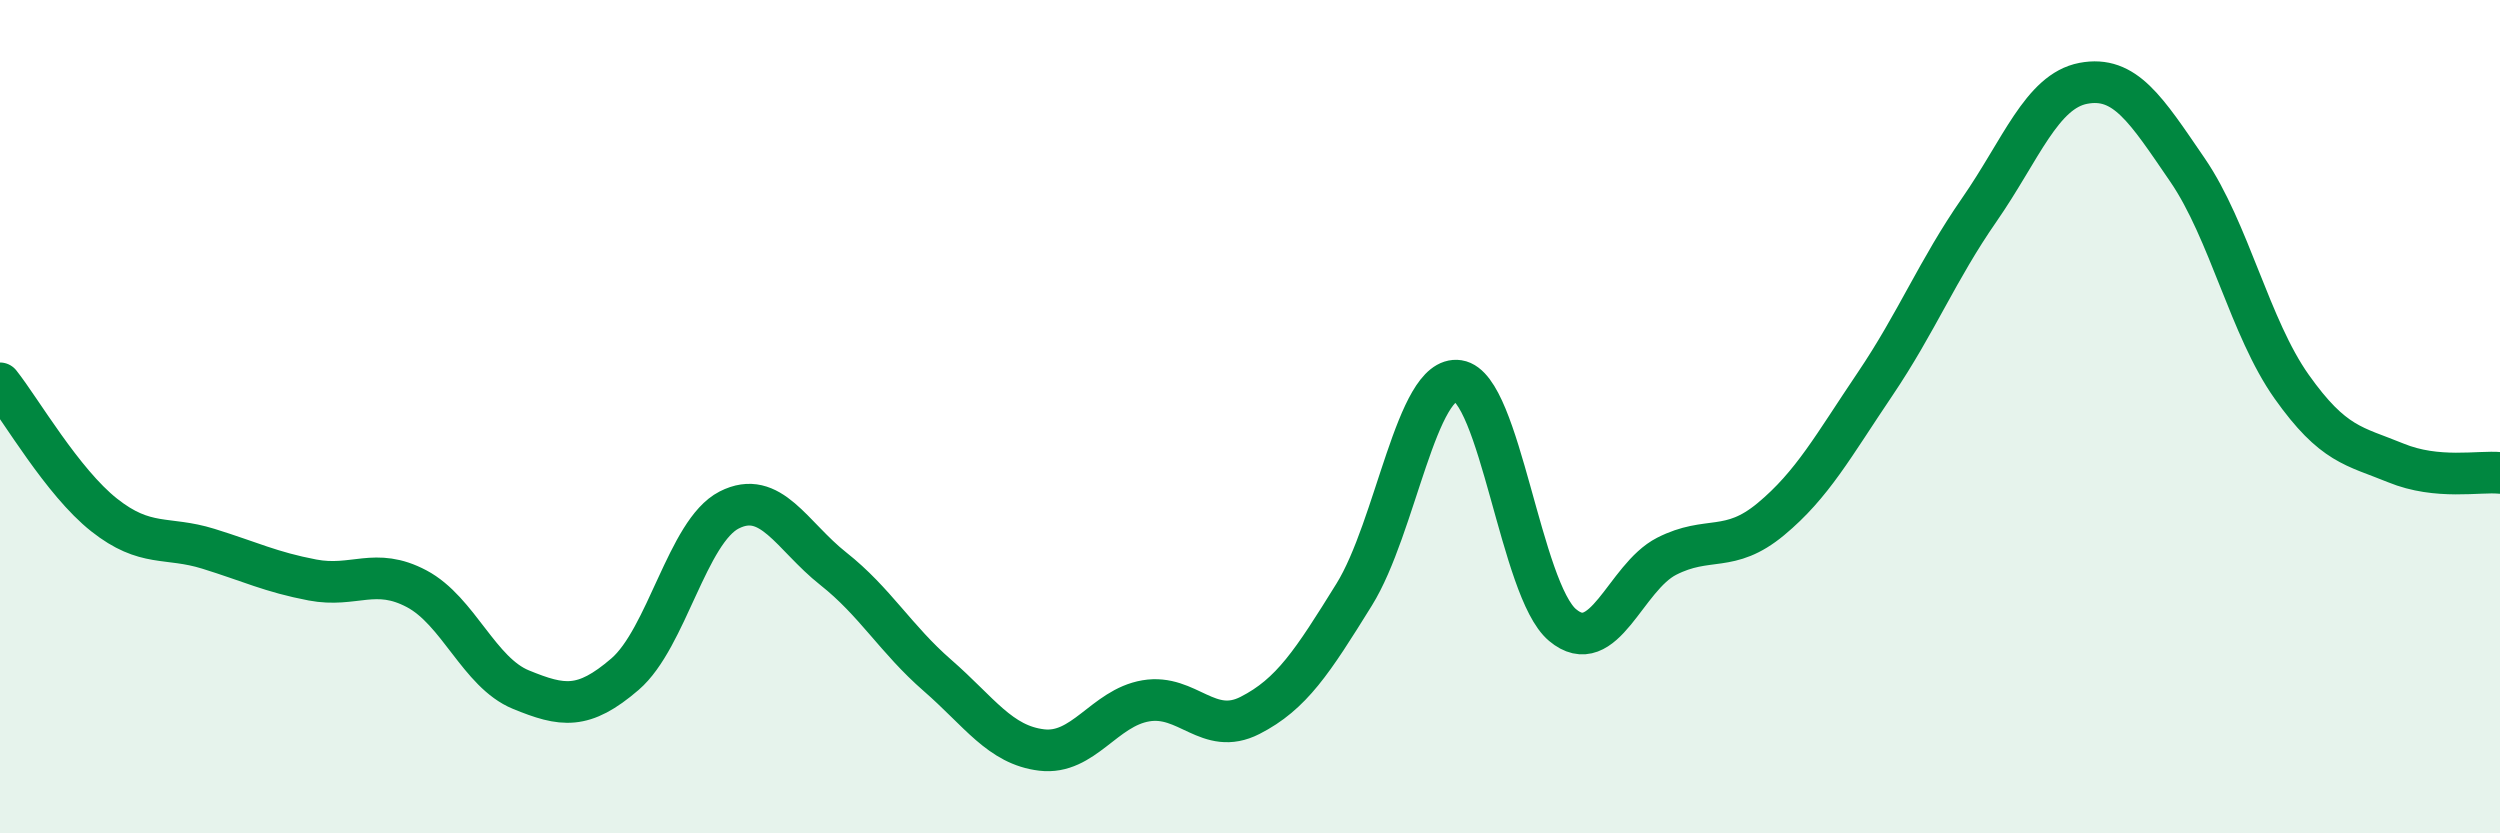
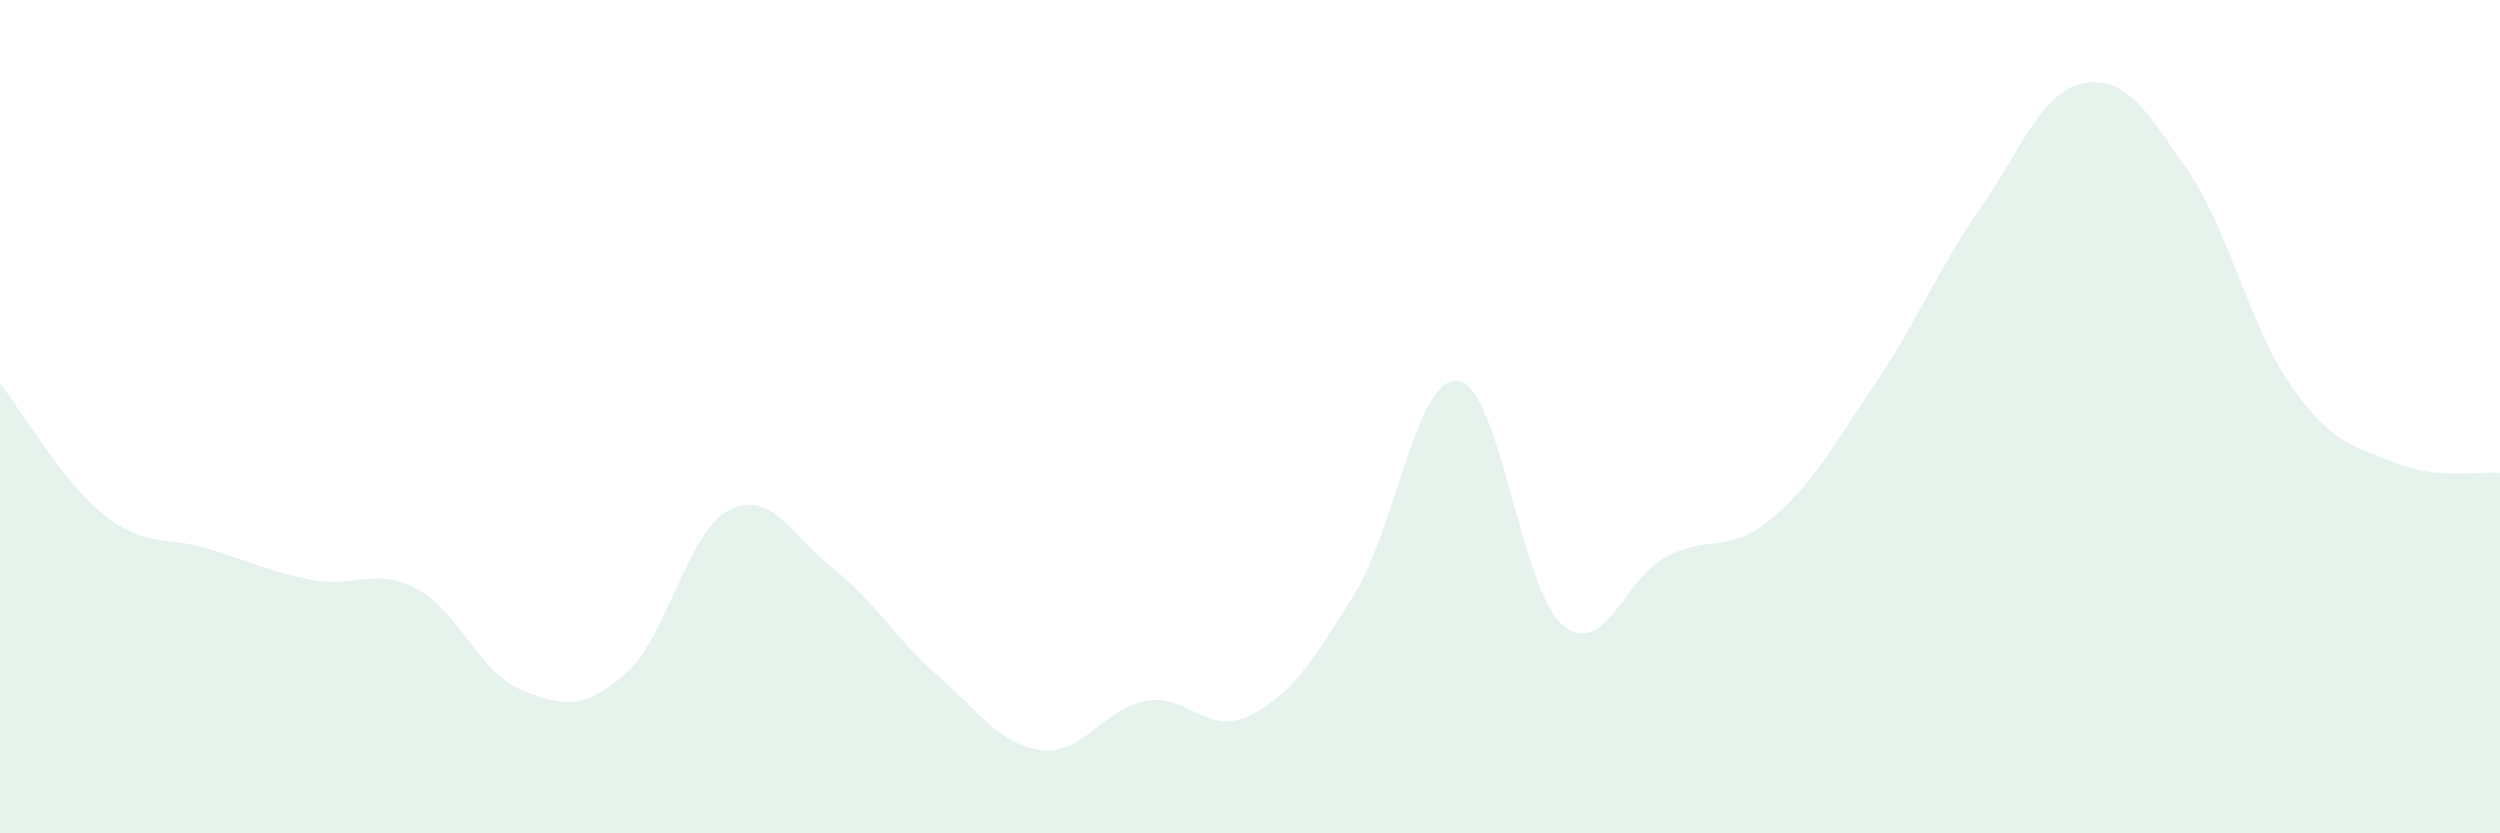
<svg xmlns="http://www.w3.org/2000/svg" width="60" height="20" viewBox="0 0 60 20">
  <path d="M 0,9.2 C 0.5,9.83 1.5,11.57 2.5,12.36 C 3.5,13.15 4,12.86 5,13.17 C 6,13.48 6.5,13.73 7.5,13.92 C 8.5,14.11 9,13.6 10,14.13 C 11,14.66 11.5,16.14 12.5,16.55 C 13.5,16.96 14,17.04 15,16.18 C 16,15.32 16.5,12.75 17.5,12.24 C 18.5,11.73 19,12.86 20,13.65 C 21,14.44 21.5,15.34 22.5,16.21 C 23.5,17.08 24,17.88 25,18 C 26,18.12 26.5,16.99 27.5,16.82 C 28.5,16.65 29,17.68 30,17.17 C 31,16.66 31.5,15.88 32.5,14.27 C 33.5,12.66 34,8.99 35,9.14 C 36,9.29 36.5,14.16 37.5,15 C 38.5,15.84 39,13.86 40,13.35 C 41,12.84 41.5,13.29 42.5,12.46 C 43.5,11.63 44,10.7 45,9.22 C 46,7.74 46.5,6.48 47.5,5.04 C 48.5,3.6 49,2.19 50,2 C 51,1.81 51.5,2.62 52.5,4.08 C 53.5,5.54 54,7.87 55,9.28 C 56,10.69 56.5,10.7 57.5,11.11 C 58.5,11.52 59.5,11.3 60,11.35L60 20L0 20Z" fill="#008740" opacity="0.1" stroke-linecap="round" stroke-linejoin="round" />
-   <path d="M 0,9.2 C 0.5,9.83 1.5,11.57 2.5,12.36 C 3.5,13.15 4,12.86 5,13.17 C 6,13.48 6.5,13.73 7.5,13.92 C 8.5,14.11 9,13.6 10,14.13 C 11,14.66 11.5,16.14 12.5,16.55 C 13.5,16.96 14,17.04 15,16.18 C 16,15.32 16.5,12.75 17.5,12.24 C 18.5,11.73 19,12.86 20,13.65 C 21,14.44 21.5,15.34 22.5,16.21 C 23.5,17.08 24,17.88 25,18 C 26,18.12 26.5,16.99 27.5,16.82 C 28.5,16.65 29,17.68 30,17.17 C 31,16.66 31.5,15.88 32.5,14.27 C 33.5,12.66 34,8.99 35,9.14 C 36,9.29 36.5,14.16 37.5,15 C 38.5,15.84 39,13.86 40,13.35 C 41,12.84 41.5,13.29 42.5,12.46 C 43.5,11.63 44,10.7 45,9.22 C 46,7.74 46.5,6.48 47.5,5.04 C 48.5,3.6 49,2.19 50,2 C 51,1.81 51.5,2.62 52.5,4.08 C 53.5,5.54 54,7.87 55,9.28 C 56,10.69 56.5,10.7 57.5,11.11 C 58.5,11.52 59.5,11.3 60,11.35" stroke="#008740" stroke-width="1" fill="none" stroke-linecap="round" stroke-linejoin="round" />
</svg>